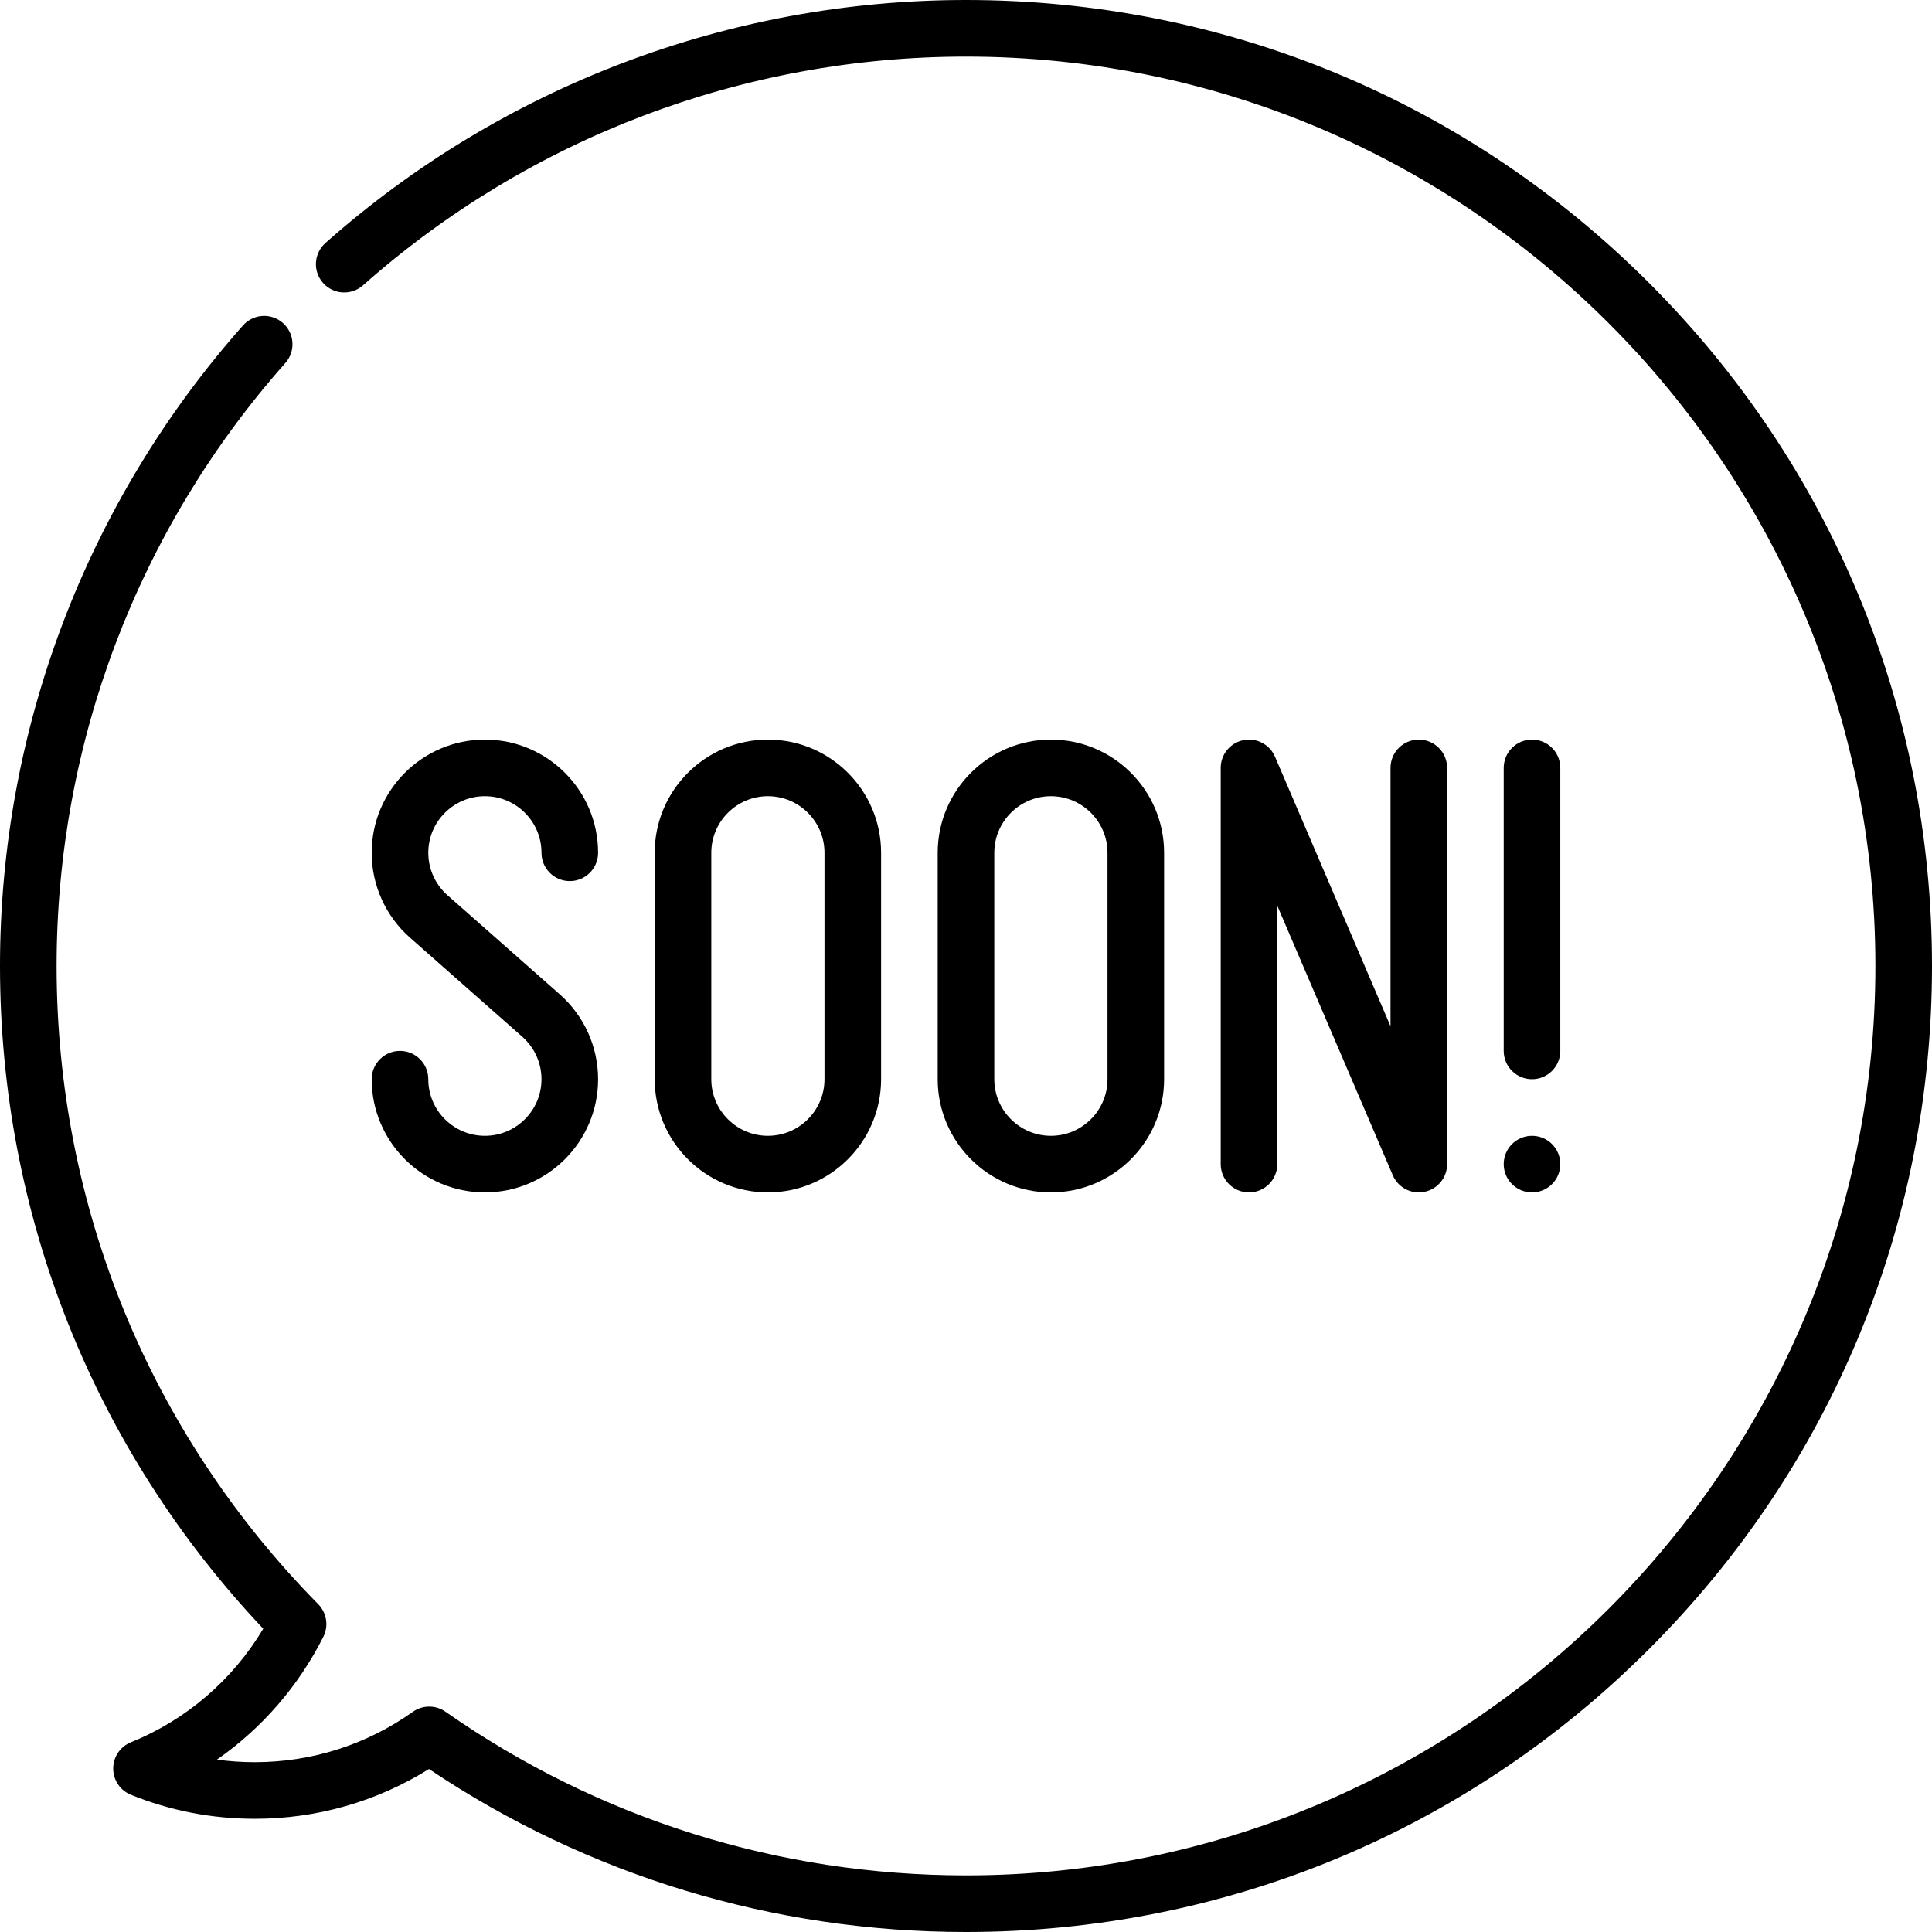
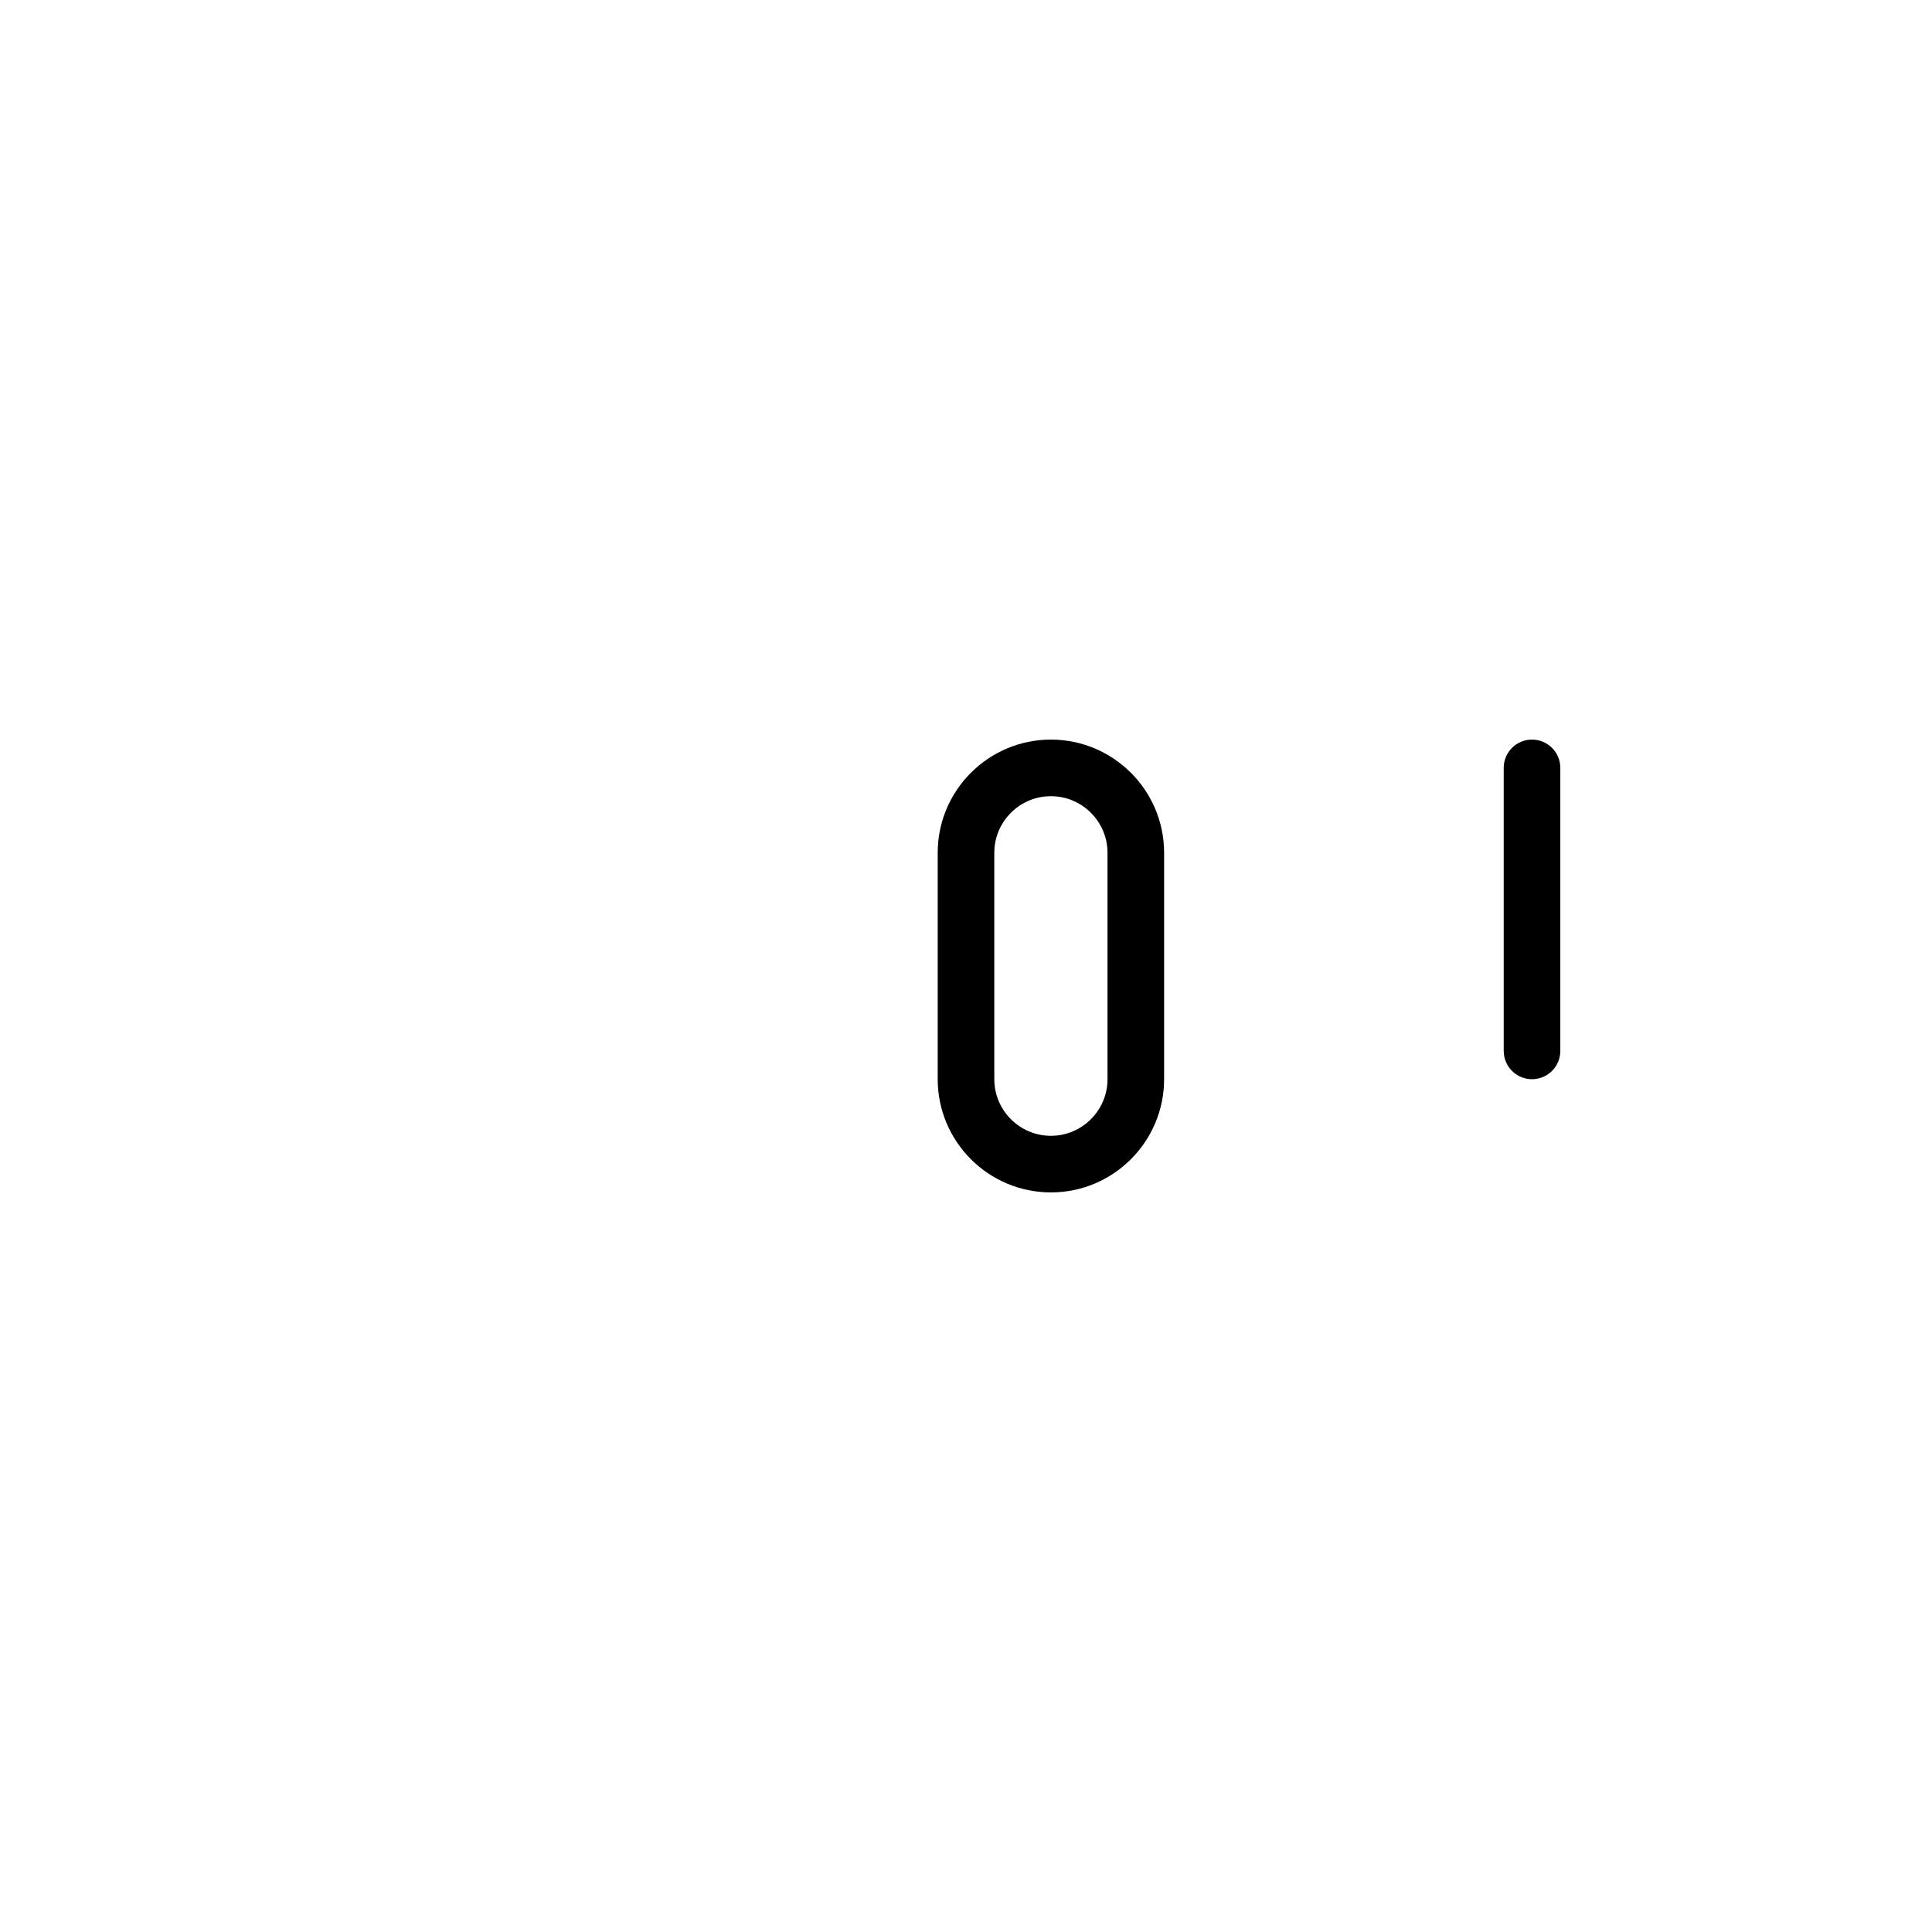
<svg xmlns="http://www.w3.org/2000/svg" id="Capa_1" viewBox="0 0 512 512">
  <g>
-     <circle cx="406" cy="308.5" r="7.5" />
-     <path d="m437.02 74.98c-48.353-48.351-112.64-74.98-181.02-74.98-62.629 0-122.916 22.87-169.754 64.396-3.099 2.748-3.384 7.488-.636 10.588 2.747 3.1 7.487 3.385 10.587.637 44.092-39.092 100.844-60.621 159.803-60.621 132.888 0 241 108.112 241 241s-108.112 241-241 241c-49.671 0-97.374-15.001-137.951-43.381-2.598-1.816-6.056-1.805-8.641.03-12.3 8.735-26.791 13.351-41.908 13.351-3.371 0-6.709-.229-10.003-.683 11.864-8.271 21.589-19.423 28.194-32.556 1.444-2.871.898-6.345-1.358-8.634-44.71-45.377-69.333-105.44-69.333-169.127 0-58.959 21.529-115.711 60.621-159.803 2.748-3.1 2.463-7.84-.636-10.588-3.1-2.747-7.84-2.463-10.587.637-41.528 46.838-64.398 107.124-64.398 169.754 0 65.784 24.729 127.927 69.763 175.627-8.095 13.565-20.386 24.152-35.077 30.1-2.832 1.146-4.686 3.896-4.686 6.952s1.854 5.806 4.686 6.952c10.439 4.226 21.479 6.369 32.814 6.369 16.474 0 32.334-4.543 46.19-13.188 42.176 28.272 91.267 43.188 142.31 43.188 68.38 0 132.667-26.629 181.02-74.98 48.351-48.353 74.98-112.64 74.98-181.02s-26.629-132.667-74.98-181.02z" />
-     <path d="m233.5 286v-60c0-16.542-13.458-30-30-30s-30 13.458-30 30v60c0 16.542 13.458 30 30 30s30-13.458 30-30zm-45 0v-60c0-8.271 6.729-15 15-15s15 6.729 15 15v60c0 8.271-6.729 15-15 15s-15-6.729-15-15z" />
-     <path d="m338.5 308.5v-68.461l30.606 71.415c1.2 2.799 3.94 4.547 6.891 4.547.5 0 1.006-.051 1.511-.154 3.488-.716 5.992-3.786 5.992-7.347v-105c0-4.143-3.358-7.5-7.5-7.5s-7.5 3.357-7.5 7.5v68.461l-30.606-71.415c-1.403-3.272-4.913-5.106-8.401-4.393-3.488.716-5.992 3.786-5.992 7.347v105c0 4.143 3.358 7.5 7.5 7.5s7.499-3.357 7.499-7.5z" />
    <path d="m406 286c4.142 0 7.5-3.357 7.5-7.5v-75c0-4.143-3.358-7.5-7.5-7.5s-7.5 3.357-7.5 7.5v75c0 4.143 3.358 7.5 7.5 7.5z" />
    <path d="m278.5 316c16.542 0 30-13.458 30-30v-60c0-16.542-13.458-30-30-30s-30 13.458-30 30v60c0 16.542 13.458 30 30 30zm-15-90c0-8.271 6.729-15 15-15s15 6.729 15 15v60c0 8.271-6.729 15-15 15s-15-6.729-15-15z" />
-     <path d="m128.5 301c-8.271 0-15-6.729-15-15 0-4.143-3.358-7.5-7.5-7.5s-7.5 3.357-7.5 7.5c0 16.542 13.458 30 30 30s30-13.458 30-30c0-8.609-3.711-16.816-10.177-22.511l-29.727-26.231c-3.239-2.852-5.096-6.955-5.096-11.258 0-8.271 6.729-15 15-15s15 6.729 15 15c0 4.143 3.358 7.5 7.5 7.5s7.5-3.357 7.5-7.5c0-16.542-13.458-30-30-30s-30 13.458-30 30c0 8.61 3.711 16.816 10.177 22.511l29.727 26.231c3.239 2.852 5.096 6.955 5.096 11.258 0 8.271-6.729 15-15 15z" />
  </g>
</svg>